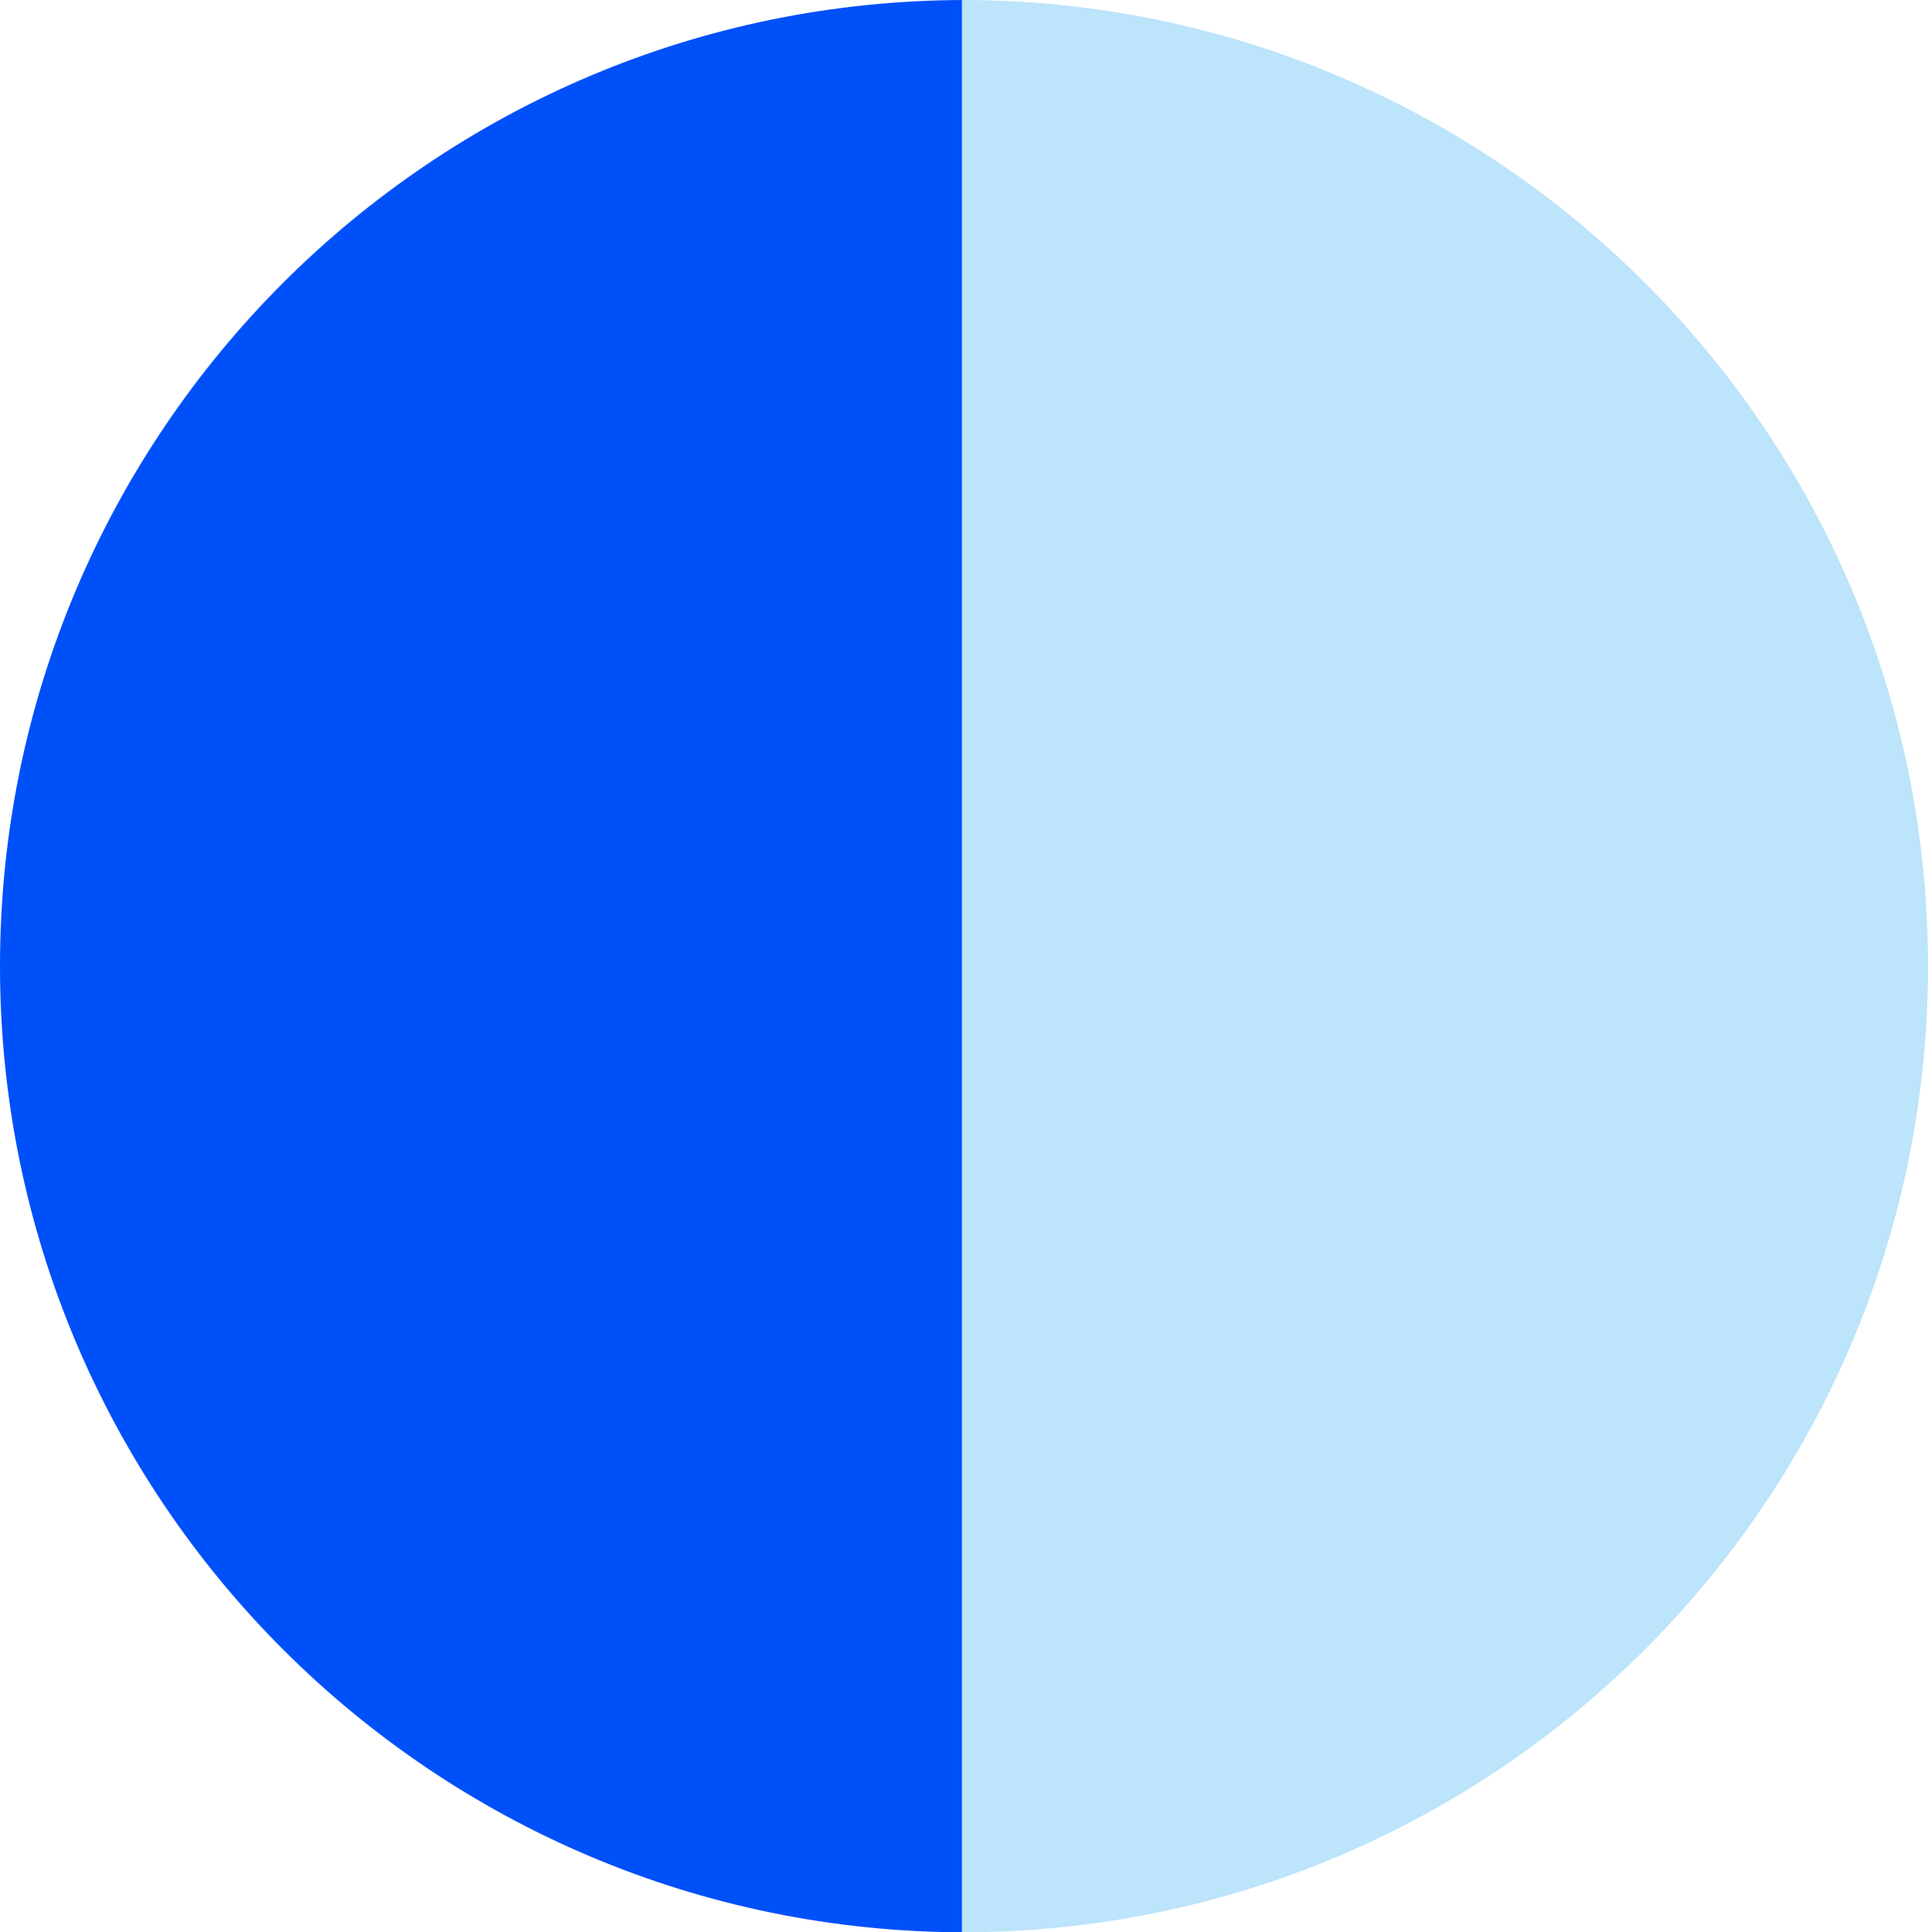
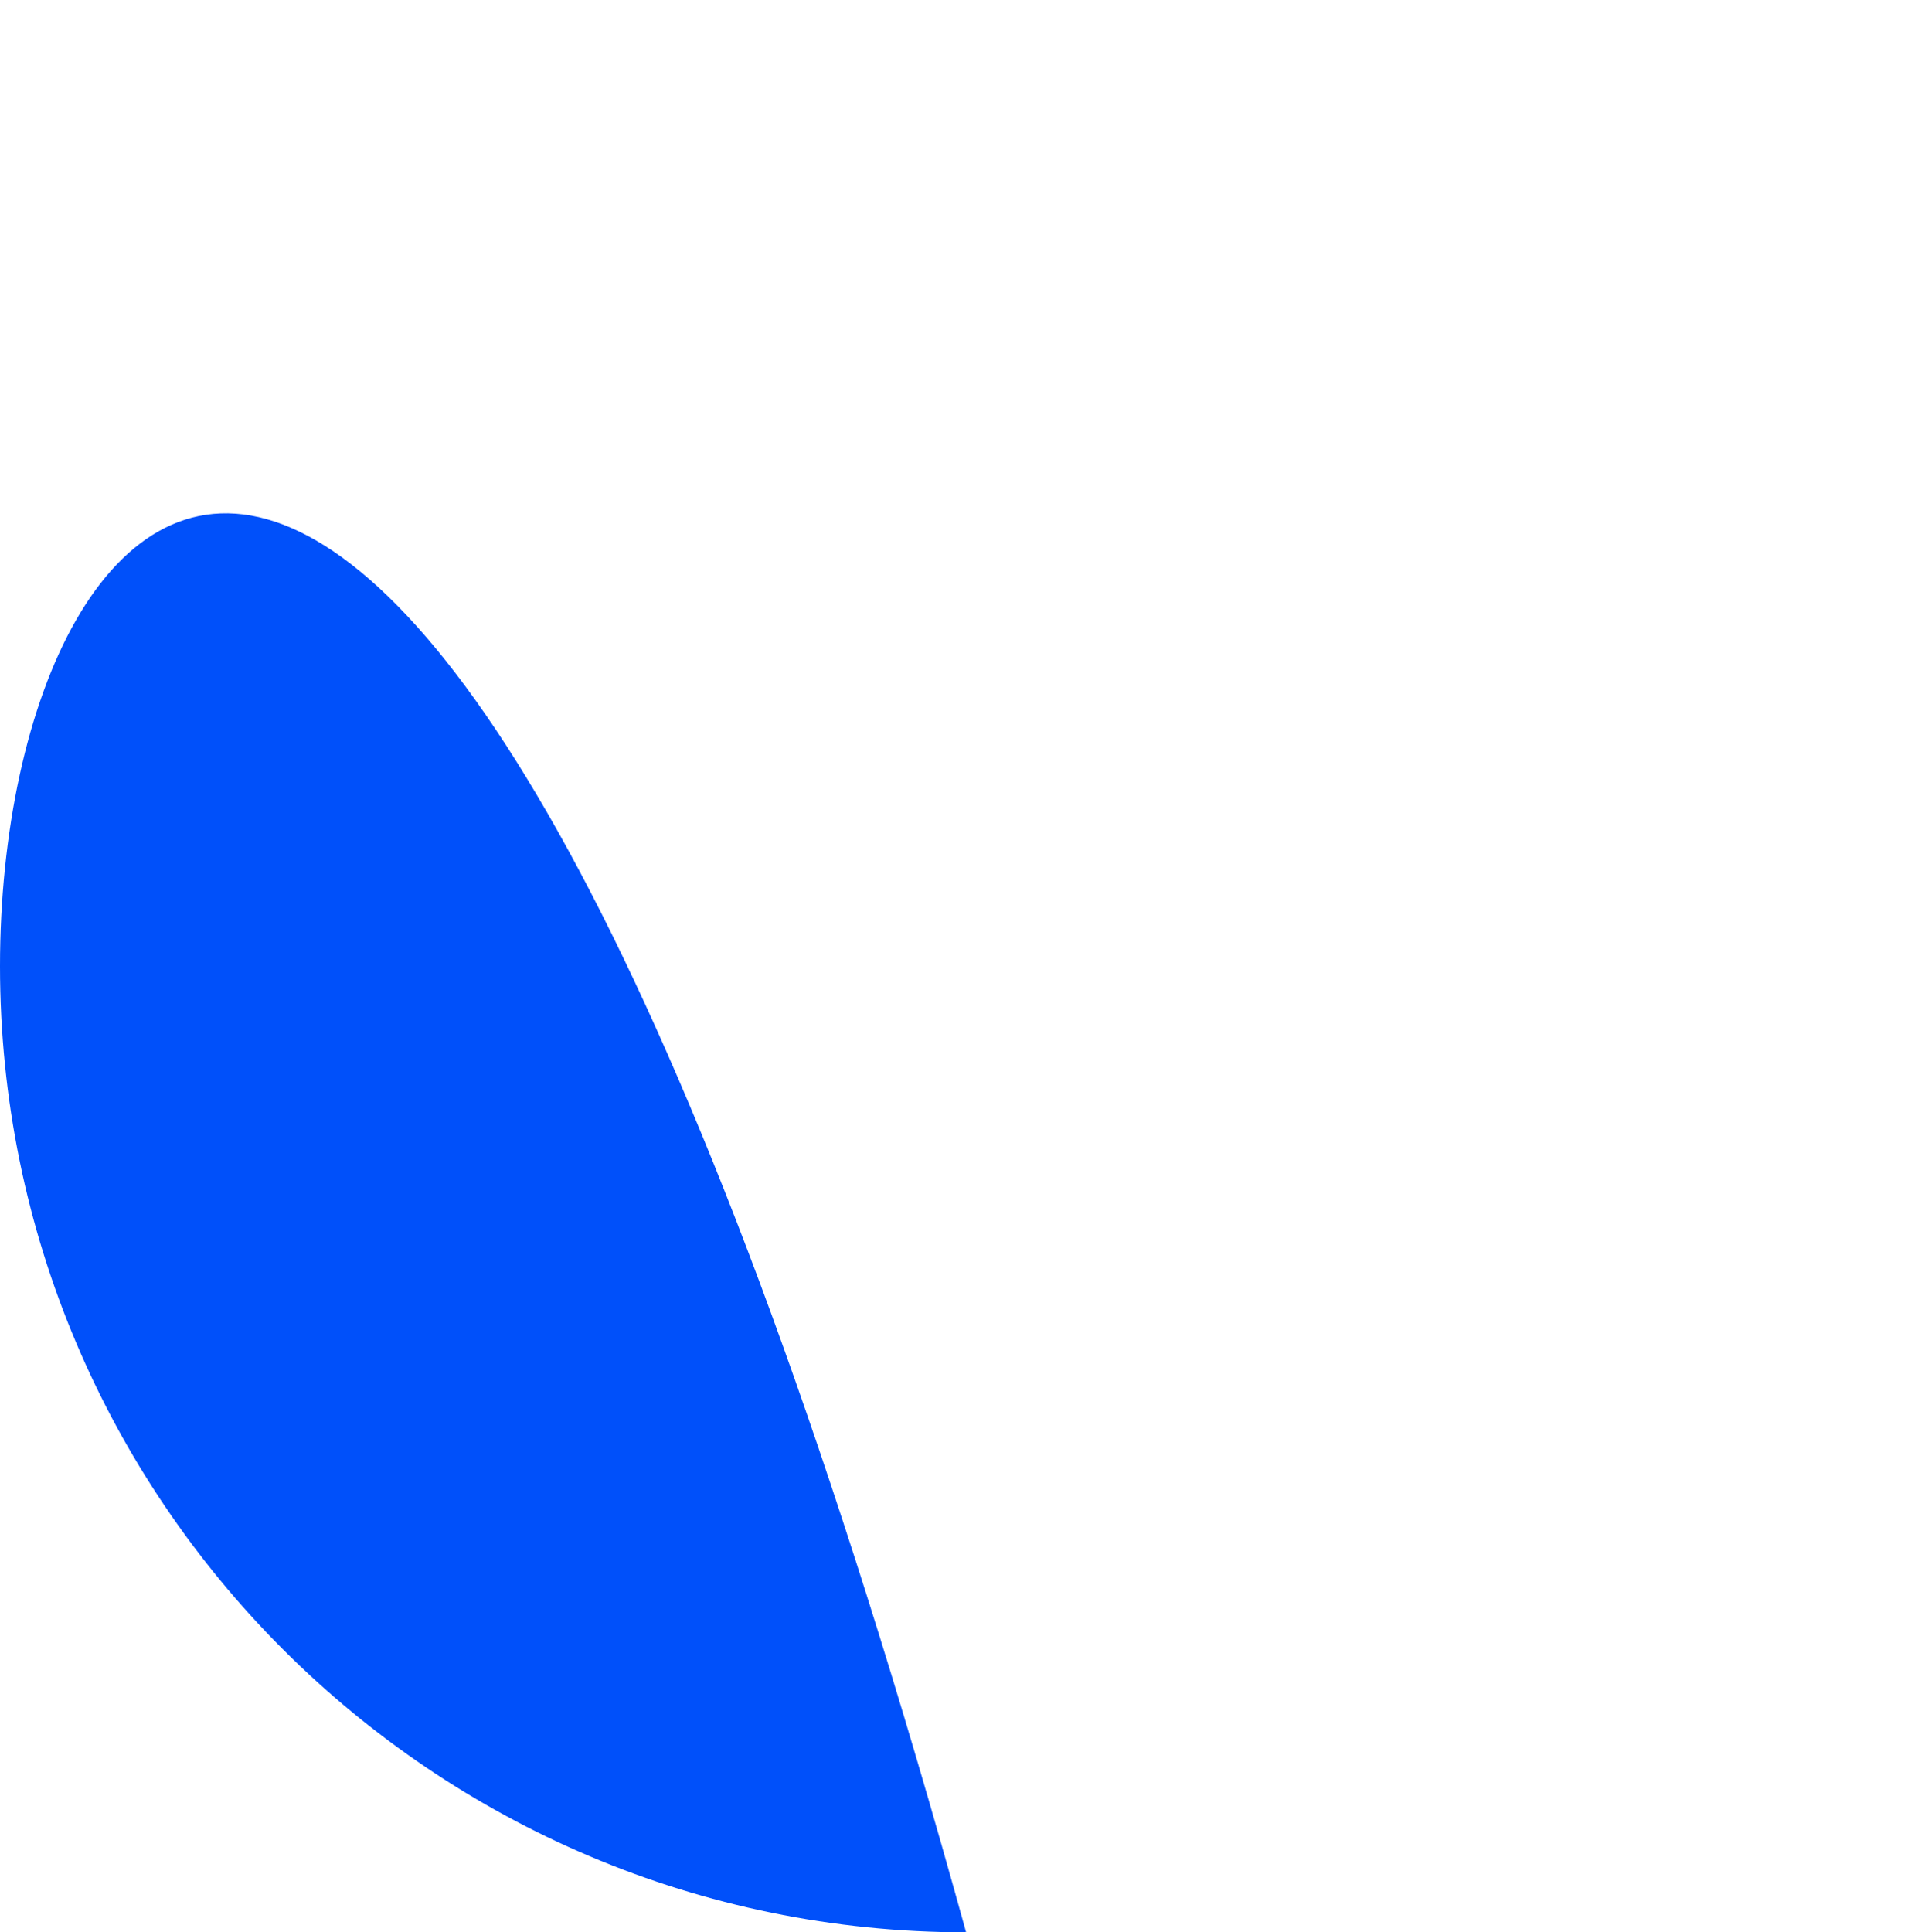
<svg xmlns="http://www.w3.org/2000/svg" viewBox="0 0 461 462">
  <g id="Layer_2" data-name="Layer 2">
    <g id="Layer_1-2" data-name="Layer 1">
-       <path d="M0,231C0,358.58,103.42,462,231,462V0C103.42,0,0,103.42,0,231Z" style="fill:#0050FA" />
-       <path d="M461,231C461,103.42,357.58,0,230,0V462C357.58,462,461,358.58,461,231Z" style="fill:#BCE4FA" />
+       <path d="M0,231C0,358.58,103.42,462,231,462C103.42,0,0,103.42,0,231Z" style="fill:#0050FA" />
    </g>
  </g>
</svg>